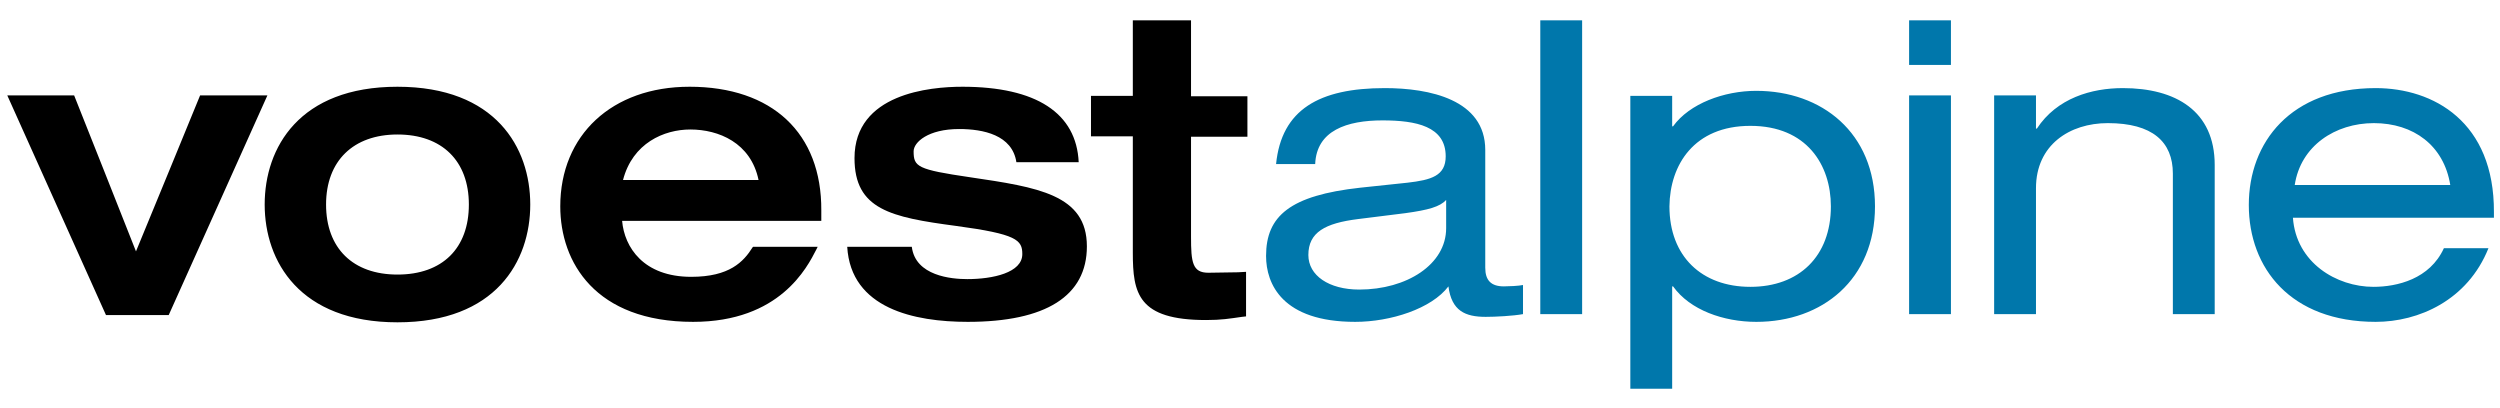
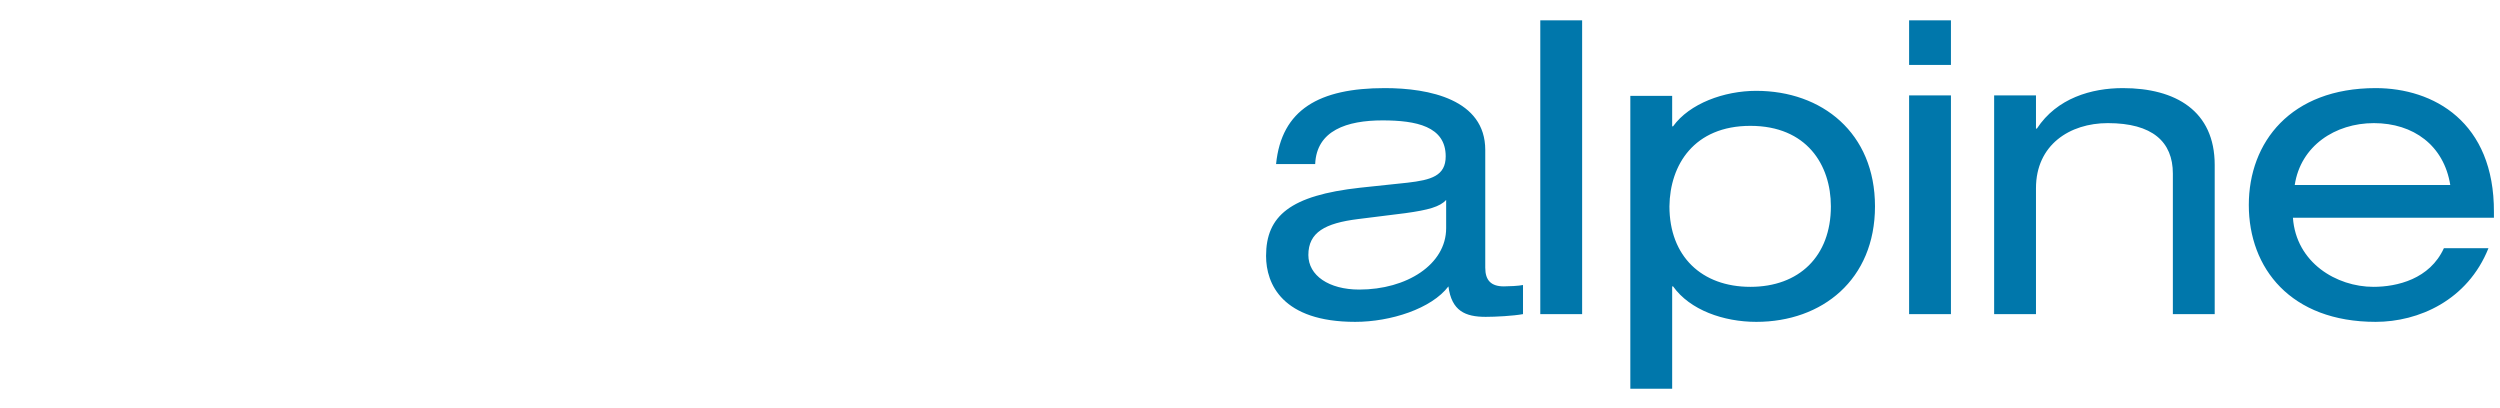
<svg xmlns="http://www.w3.org/2000/svg" enable-background="new 0 0 735 120" viewBox="0 0 735 120">
  <g transform="matrix(1.337 0 0 1.337 -2183.719 -642.462)">
-     <path d="m1882.4 484.9v16.7h-9.2v8.9h9.2v25.6c0 8.9 1.1 14.8 16.1 14.8 3.4 0 5.1-.3 7.9-.7l.9-.1v-9.8l-1.8.1-6.5.1c-3.5 0-3.8-2.3-3.8-7.9v-22h12.4v-8.9h-12.4v-16.7h-2.8-10zm-161.7 14.7c-21.6 0-29.2 13.4-29.2 25.9s7.7 25.9 29.2 25.9c21.6 0 29.2-13.4 29.2-25.9s-7.6-25.9-29.2-25.9zm64.2 0c-17 0-28.4 10.6-28.4 26.3 0 12.3 7.7 25.4 29.2 25.4 19.1 0 25.1-12 27.1-15.9l.3-.6h-14.2l-.1.1c-2 3.2-5.1 6.5-13.5 6.5-10.5 0-14.7-6.5-15.2-12.3h43.8v-2.3c.1-17-10.8-27.2-29-27.2zm60 0c-7.1 0-23.7 1.5-23.7 15.7 0 11.3 8 13 22.3 14.9 13.4 1.8 14.6 3.1 14.6 6.2 0 4.1-6.5 5.5-12.1 5.5-3.5 0-11.4-.7-12.2-7.1h-14.2c.8 13.6 14.8 16.5 26.5 16.5 17.2 0 26.2-5.7 26.2-16.6 0-11.4-10.8-13-25.7-15.2-11.6-1.7-12.4-2.3-12.4-5.7 0-2 3.2-4.9 10-4.9 5.3 0 11.7 1.3 12.6 7.3h13.7c-.5-10.8-9.3-16.6-25.6-16.6zm-210 1.9 21.7 48.3h13.8l21.7-48.3h-.8-14s-13.2 32.2-14.1 34.3c-.8-2.1-13.6-34.3-13.6-34.3zm150.2 7.5c6.2 0 13.3 2.9 15 11.1h-29.8c2.1-8.1 9-11.1 14.8-11.1zm-64.4 1.1c9.8 0 15.7 5.8 15.7 15.4s-5.8 15.4-15.7 15.4c-9.8 0-15.7-5.8-15.7-15.4s6-15.4 15.7-15.4z" />
    <path d="m1972 485v64.6h9.2v-64.6zm81.1 0v9.8h9.2v-9.8zm-115.3 14.9c-14.4 0-22.7 4.7-23.9 16.7h8.6c.3-7.4 7-9.6 14.8-9.6 7.4 0 13.9 1.3 13.9 7.9 0 4.3-3.2 5.2-8.4 5.8l-10.4 1.1c-15.4 1.7-20.7 6.2-20.7 15 0 6.2 3.6 14.5 19.6 14.5 7.8 0 16.8-2.9 20.5-7.8.7 5.4 3.7 6.7 8.2 6.7 2.2 0 6-.2 8.2-.6v-6.4c-.9.2-3.2.3-4.2.3-2.8 0-4.1-1.3-4.1-4.1v-25.9c0-11.1-12.3-13.6-22.1-13.6zm162.3 0c-6.9 0-14.5 2.2-18.9 8.9h-.2v-7.3h-9.2v48.1h9.2v-27.7c0-9.5 7.4-14.3 15.8-14.3 9.8 0 14.3 4.1 14.3 11.1v30.9h9.2v-32.8c0-11.9-8.6-16.9-20.2-16.9zm55.6 0c-18.7 0-27.9 11.9-27.9 25.7 0 13.9 9.2 25.7 27.9 25.7 9.4 0 20.2-4.7 24.8-16.2h-9.8c-3.1 6.8-10.3 8.5-15.5 8.5-8.1 0-17-5.3-17.7-15.2h44.2v-1.2c.1-19.9-13.3-27.3-26-27.3zm-136.2.6c-7.1 0-14.7 2.8-18.3 7.8h-.2v-6.7h-9.2v64.4h9.2v-22.5h.2c3.7 5.2 11.1 7.8 18.3 7.8 14.5 0 26.1-9.3 26.1-25.4 0-16.2-11.7-25.4-26.1-25.4zm33.6 1v48.1h9.2v-48.1zm102.2 6.1c8.7 0 15.4 4.9 16.8 13.6h-34.2c1.3-8.6 8.9-13.6 17.4-13.6zm-137.1.6c12.4 0 17.7 8.6 17.7 17.7 0 11-7 17.7-17.7 17.7s-17.8-6.7-17.8-17.7c.1-9.1 5.4-17.7 17.8-17.7zm-66.9 16.3v6.2c0 8-8.7 13.5-19.1 13.5-6.7 0-11.2-3.1-11.2-7.6 0-5 3.7-7 10.9-7.9l10.4-1.3c5.1-.7 7.6-1.4 9-2.9z" fill="#0077ab" />
  </g>
</svg>